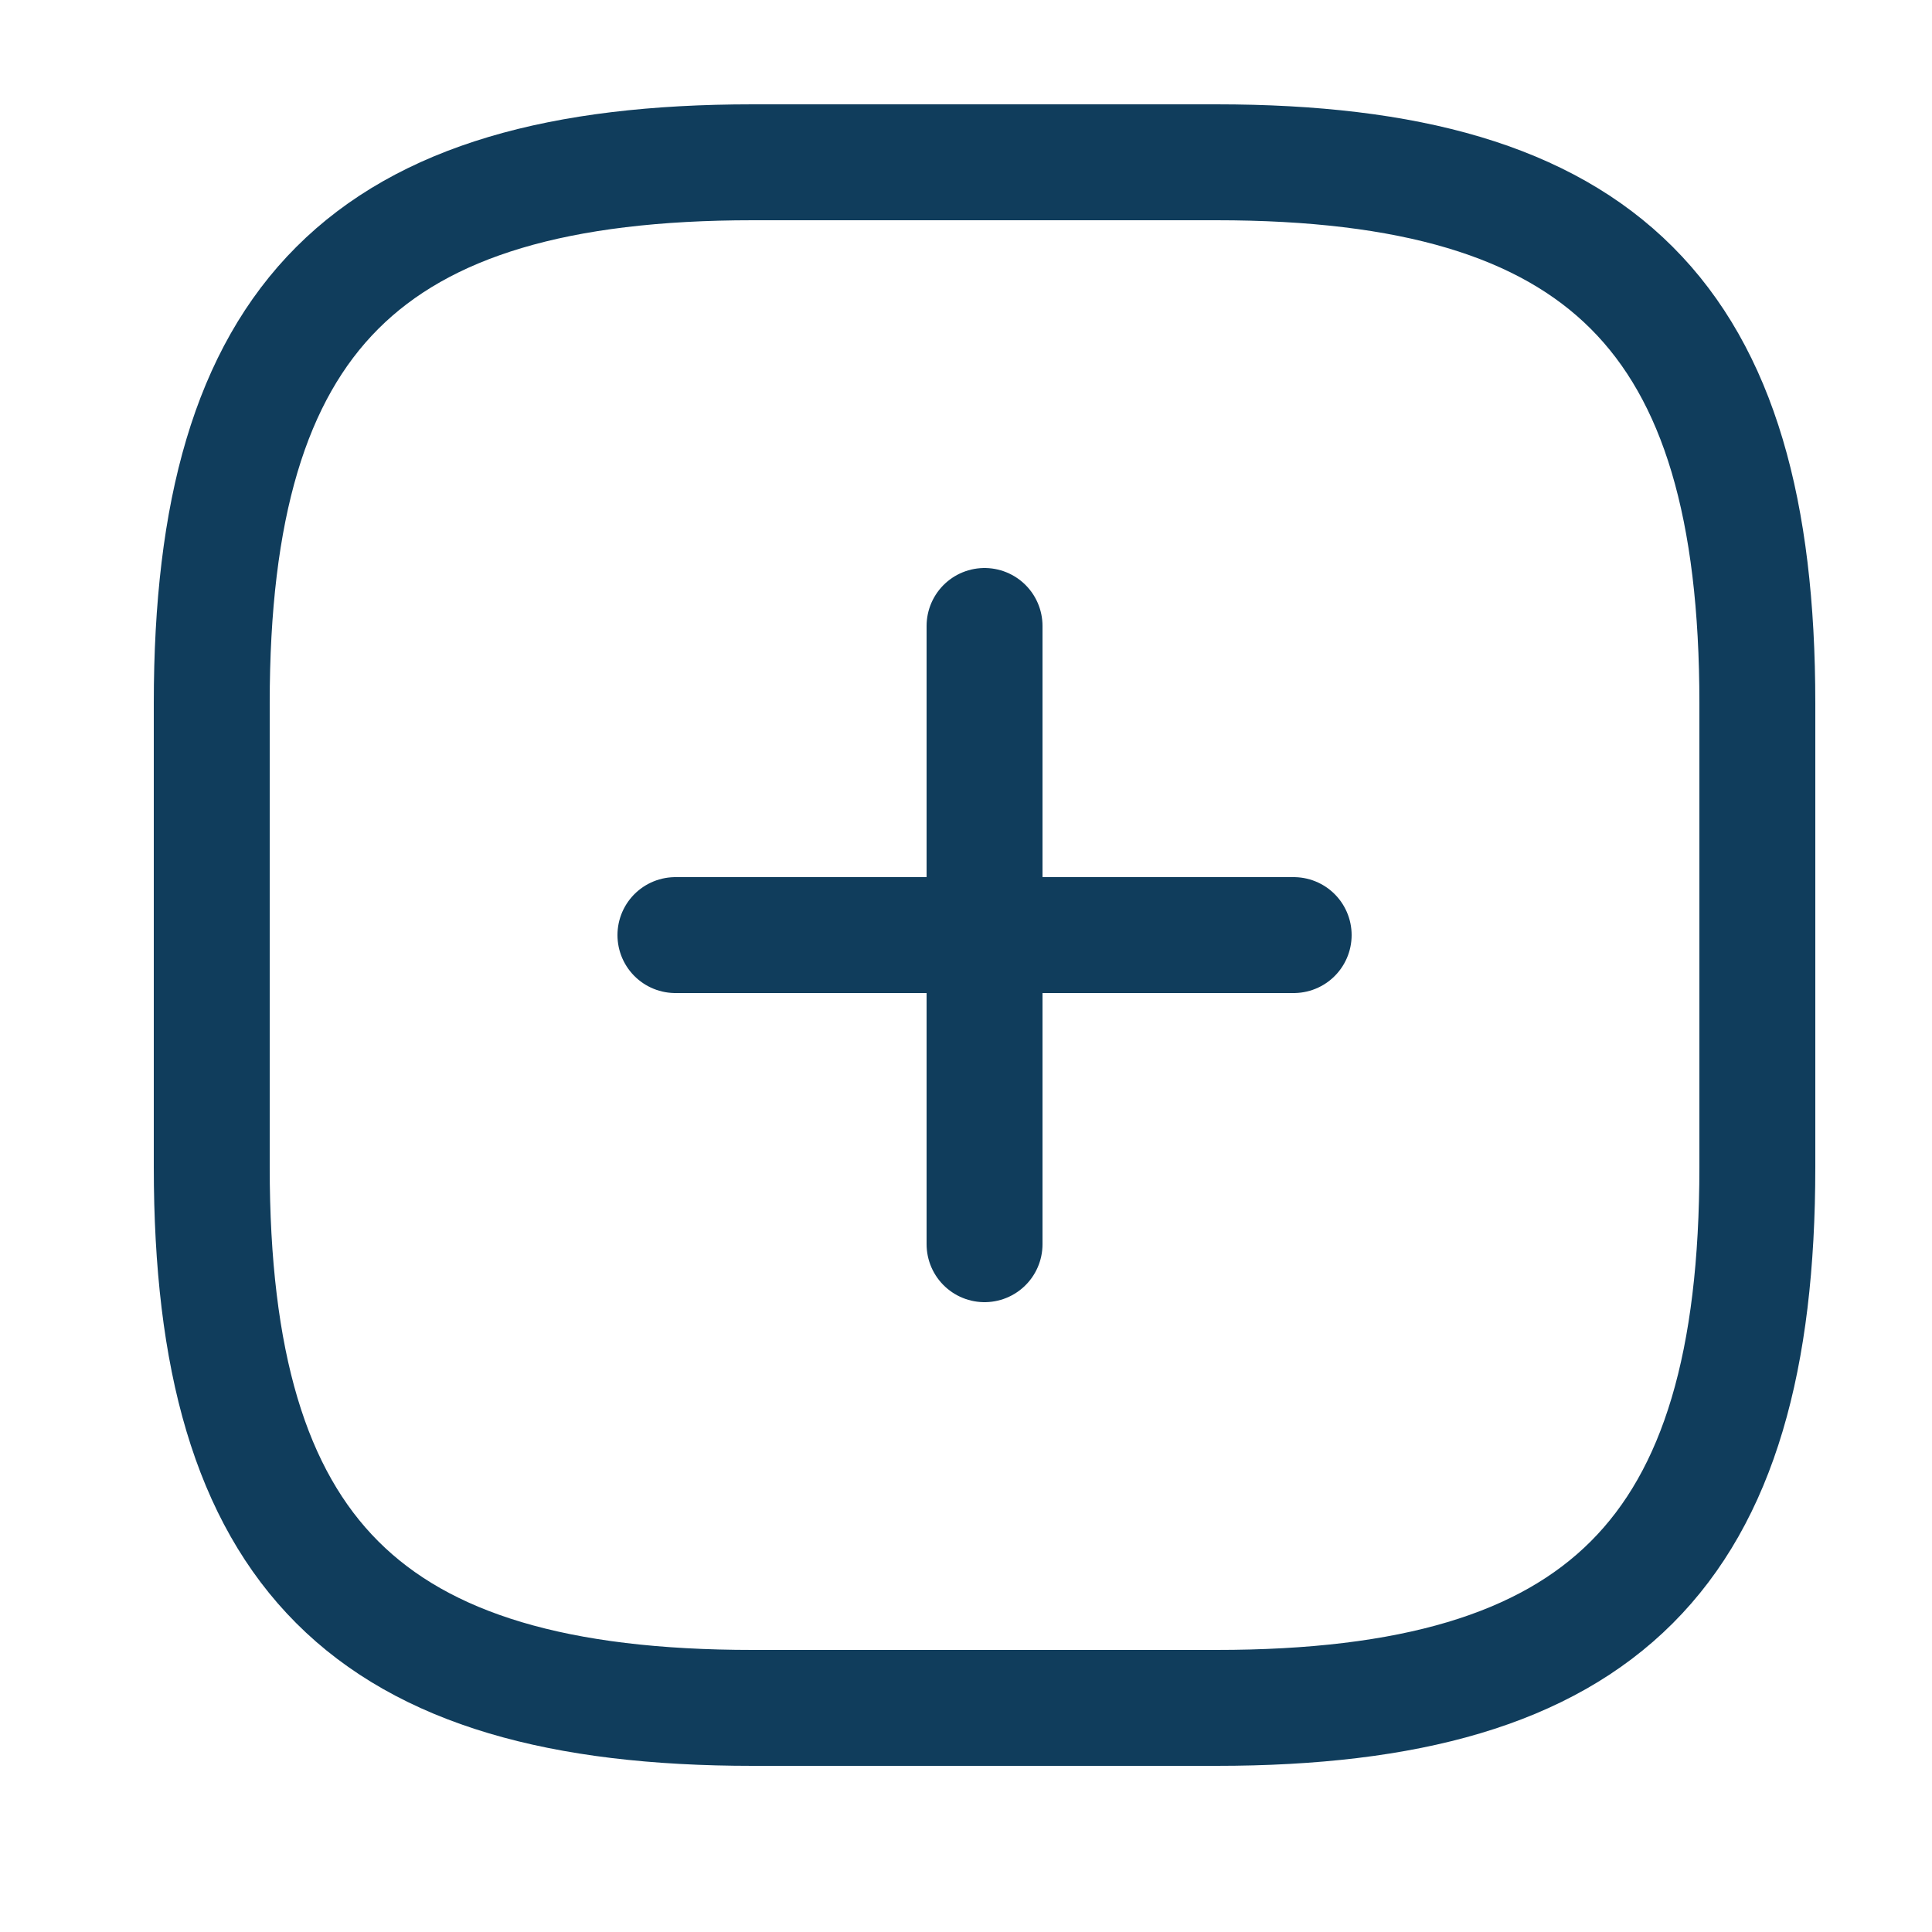
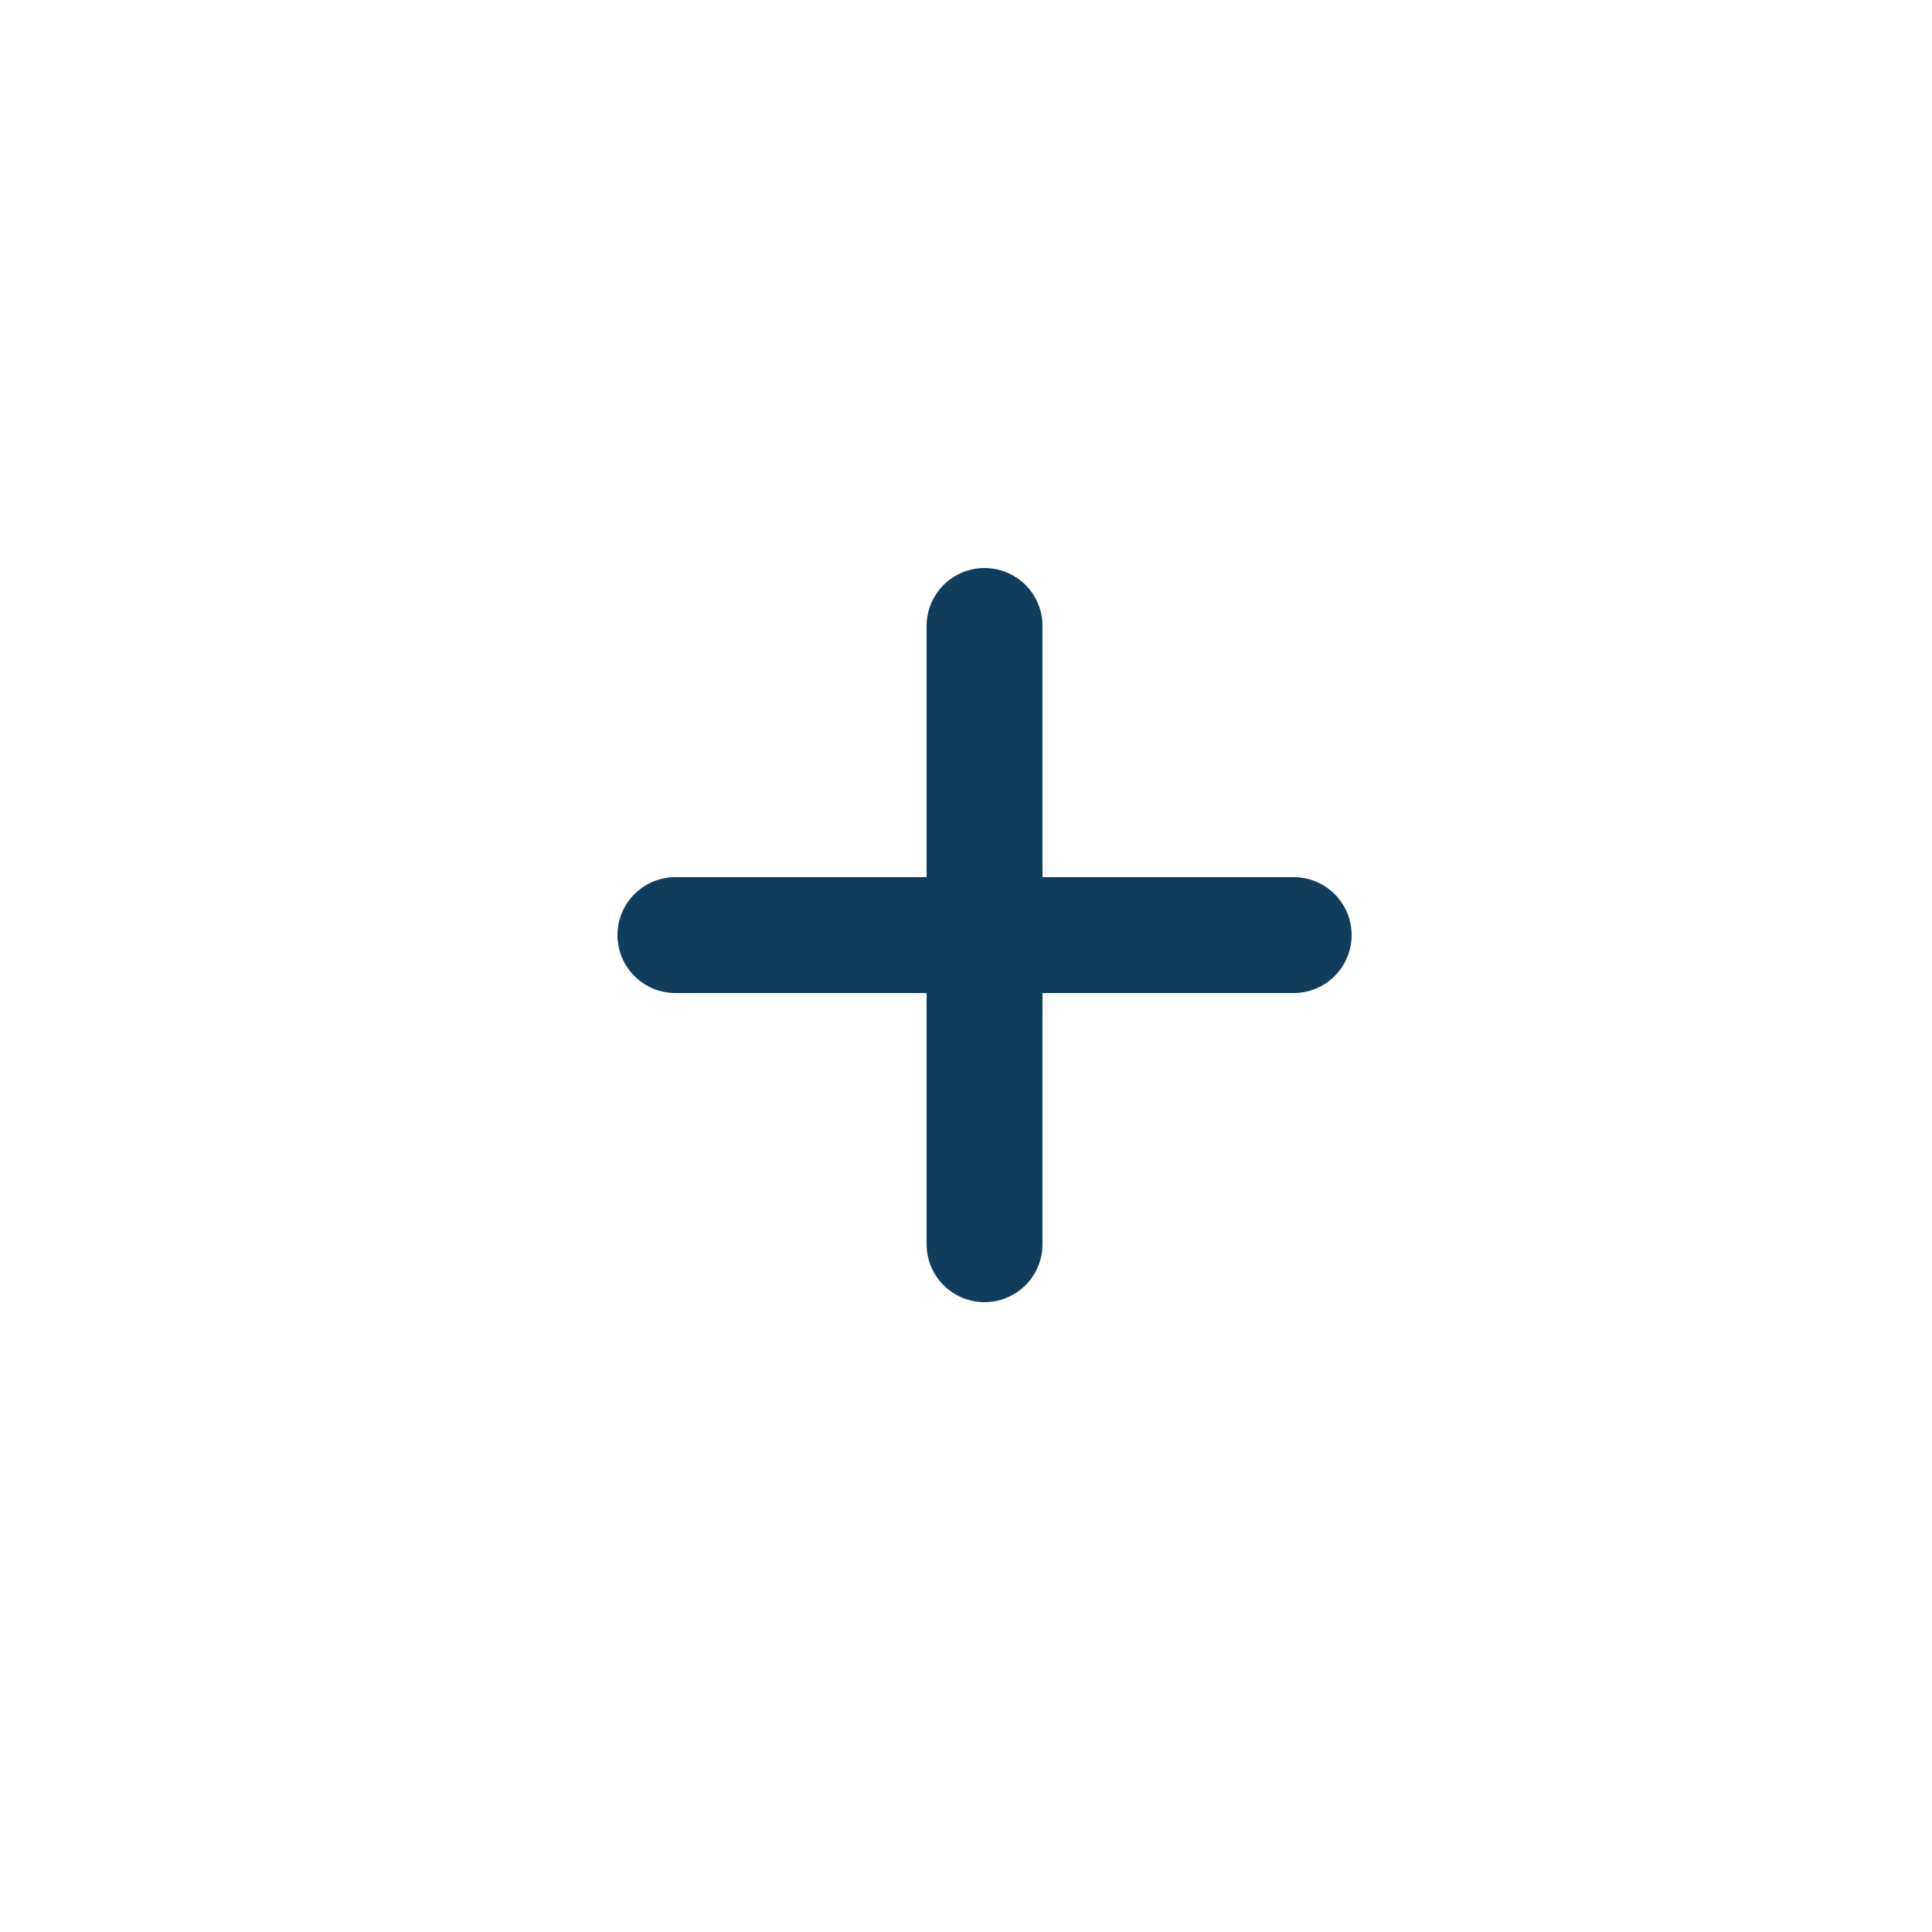
<svg xmlns="http://www.w3.org/2000/svg" width="25" height="25" viewBox="0 0 25 25" fill="none">
  <path d="M8.74 12.1H16.74" stroke="#103D5C" stroke-width="1.5" stroke-linecap="round" stroke-linejoin="round" />
  <path d="M12.74 16.1V8.1" stroke="#103D5C" stroke-width="1.5" stroke-linecap="round" stroke-linejoin="round" />
-   <path d="M9.74 22.1H15.74C20.74 22.1 22.74 20.1 22.74 15.1V9.1C22.74 4.1 20.74 2.1 15.74 2.1H9.74C4.74 2.1 2.74 4.1 2.74 9.1V15.1C2.74 20.1 4.74 22.1 9.74 22.1Z" stroke="#103D5C" stroke-width="1.5" stroke-linecap="round" stroke-linejoin="round" />
</svg>